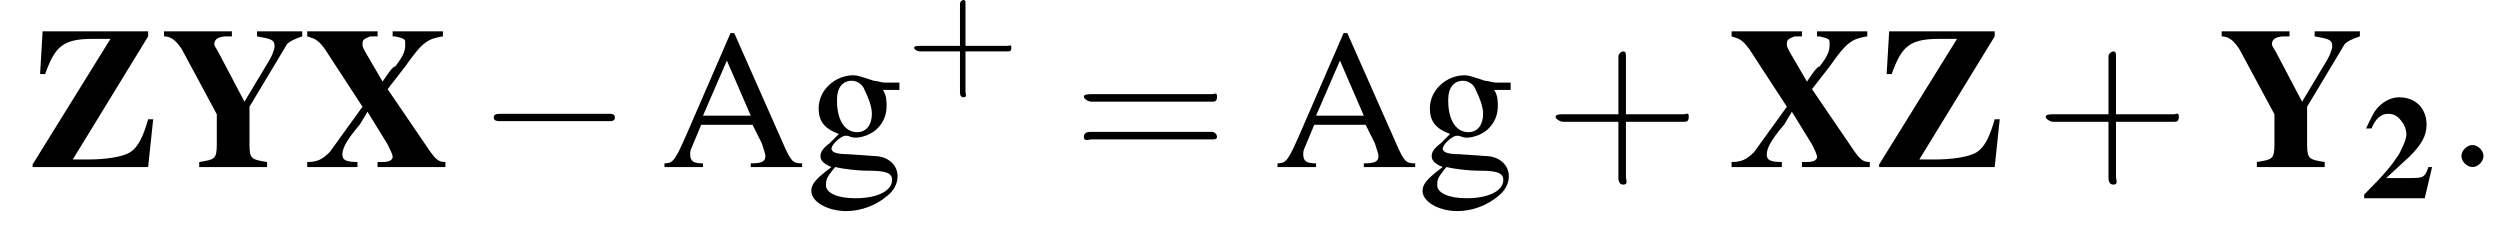
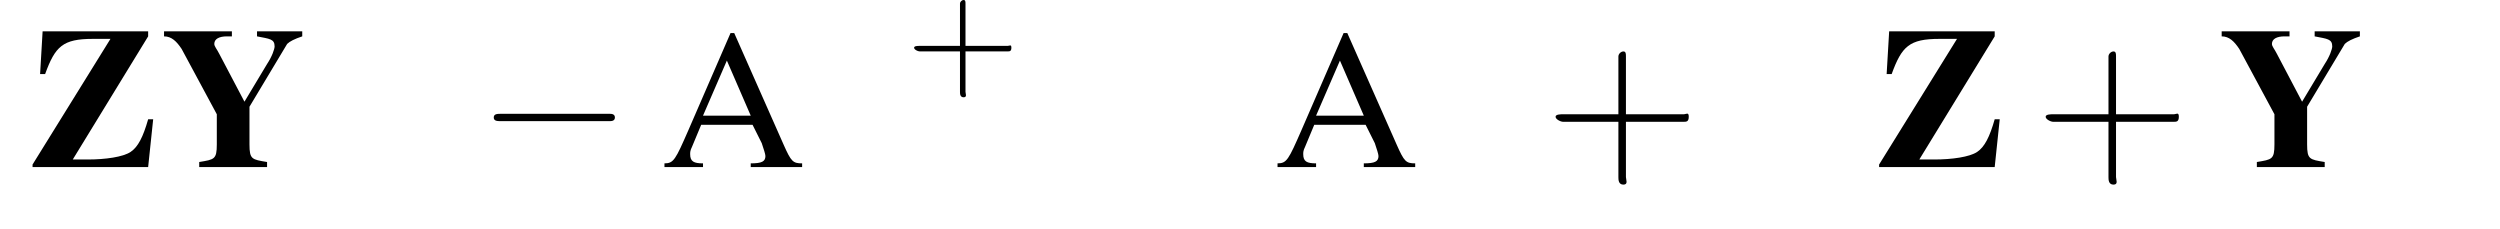
<svg xmlns="http://www.w3.org/2000/svg" xmlns:xlink="http://www.w3.org/1999/xlink" height="12.5pt" version="1.1" viewBox="168.5 73.2 136.2 12.5" width="136.2pt">
  <defs>
-     <path d="M3.8 -1.7H3.6C3.4 -1.1 3.3 -1.1 2.5 -1.1H1.3L2.6 -2.3C3.2 -2.9 3.5 -3.4 3.5 -4C3.5 -4.9 2.9 -5.5 2 -5.5C1.6 -5.5 1.2 -5.3 0.9 -5C0.6 -4.7 0.5 -4.4 0.2 -3.8H0.5C0.7 -4.3 1 -4.6 1.4 -4.6C1.8 -4.6 2 -4.4 2.2 -4.1C2.3 -4 2.4 -3.7 2.4 -3.5C2.4 -3.2 2.2 -2.8 2 -2.4C1.6 -1.8 1.3 -1.4 0.1 -0.2V0H3.4L3.8 -1.7Z" id="g1-50" />
-     <path d="M5.5 -5.4H3.5V-5.2C3.5 -5.2 3.6 -5.2 3.6 -5.2C4 -5.1 4 -5.1 4 -4.9C4 -4.7 4 -4.5 3.6 -4C3.5 -4 3.3 -3.7 3.1 -3.4L2.4 -4.6C2.3 -4.8 2.3 -4.8 2.3 -4.9C2.3 -5.1 2.4 -5.1 2.6 -5.2C2.7 -5.2 2.8 -5.2 2.9 -5.2V-5.4H0.1V-5.2C0.4 -5.1 0.5 -5.1 0.8 -4.7L2.3 -2.4L1 -0.6C0.7 -0.3 0.5 -0.2 0.1 -0.2V0H2.1V-0.2C1.6 -0.2 1.5 -0.3 1.5 -0.5C1.5 -0.7 1.6 -1 2.2 -1.7L2.5 -2.2L3.3 -0.9C3.4 -0.7 3.5 -0.5 3.5 -0.4C3.5 -0.3 3.4 -0.2 3.1 -0.2C3 -0.2 3 -0.2 2.9 -0.2V0H5.6V-0.2C5.3 -0.2 5.2 -0.3 4.8 -0.9L3.3 -3.1L4 -4C4.7 -5 4.9 -5.1 5.5 -5.2V-5.4Z" id="g1-88" />
    <path d="M5.6 -5.4H3.8V-5.2C4.3 -5.1 4.5 -5.1 4.5 -4.8C4.5 -4.7 4.4 -4.4 4.2 -4.1L3.3 -2.6L2.3 -4.5C2.3 -4.5 2.3 -4.5 2.3 -4.5C2.2 -4.7 2.1 -4.8 2.1 -4.9C2.1 -5.1 2.3 -5.2 2.6 -5.2L2.8 -5.2V-5.4H0.1V-5.2C0.4 -5.2 0.6 -5 0.8 -4.7L2.2 -2.1V-0.9C2.2 -0.3 2.1 -0.3 1.5 -0.2V0H4.2V-0.2C3.6 -0.3 3.5 -0.3 3.5 -0.9V-2.4L5 -4.9C5.1 -5 5.3 -5.1 5.6 -5.2V-5.4Z" id="g1-89" />
    <path d="M5 -1.9H4.8C4.6 -1.2 4.4 -0.8 4.1 -0.6C3.8 -0.4 3.1 -0.3 2.4 -0.3H1.8L4.8 -5.2V-5.4H0.6L0.5 -3.7H0.7C1.1 -4.8 1.4 -5.1 2.6 -5.1C2.7 -5.1 3 -5.1 3.3 -5.1L0.2 -0.1V0H4.8L5 -1.9Z" id="g1-90" />
    <use id="g3-88" transform="scale(1.369)" xlink:href="#g1-88" />
    <use id="g3-89" transform="scale(1.369)" xlink:href="#g1-89" />
    <use id="g3-90" transform="scale(1.369)" xlink:href="#g1-90" />
    <path d="M3.2 -1.8H5.5C5.6 -1.8 5.7 -1.8 5.7 -2S5.6 -2.1 5.5 -2.1H3.2V-4.4C3.2 -4.5 3.2 -4.6 3.1 -4.6S2.9 -4.5 2.9 -4.4V-2.1H0.7C0.6 -2.1 0.4 -2.1 0.4 -2S0.6 -1.8 0.7 -1.8H2.9V0.4C2.9 0.5 2.9 0.7 3.1 0.7S3.2 0.5 3.2 0.4V-1.8Z" id="g16-43" />
-     <path d="M5.5 -2.6C5.6 -2.6 5.7 -2.6 5.7 -2.8S5.6 -2.9 5.5 -2.9H0.7C0.6 -2.9 0.4 -2.9 0.4 -2.8S0.6 -2.6 0.7 -2.6H5.5ZM5.5 -1.1C5.6 -1.1 5.7 -1.1 5.7 -1.2S5.6 -1.4 5.5 -1.4H0.7C0.6 -1.4 0.4 -1.4 0.4 -1.2S0.6 -1.1 0.7 -1.1H5.5Z" id="g16-61" />
    <path d="M7.7 -0.2C7.2 -0.2 7.1 -0.3 6.7 -1.2L4 -7.3H3.8L1.5 -2C0.8 -0.4 0.7 -0.2 0.2 -0.2V0H2.3V-0.2C1.8 -0.2 1.6 -0.3 1.6 -0.7C1.6 -0.8 1.6 -0.9 1.7 -1.1L2.2 -2.3H5L5.5 -1.3C5.6 -1 5.7 -0.7 5.7 -0.6C5.7 -0.3 5.5 -0.2 4.9 -0.2V0H7.7V-0.2ZM2.3 -2.8L3.6 -5.8L4.9 -2.8H2.3Z" id="g7-65" />
-     <path d="M5.1 -4.2V-4.6H4.3C4.1 -4.6 3.9 -4.7 3.7 -4.7L3.4 -4.8C3.1 -4.9 2.8 -5 2.6 -5C1.6 -5 0.7 -4.2 0.7 -3.2C0.7 -2.5 1 -2.1 1.8 -1.8C1.6 -1.6 1.4 -1.4 1.3 -1.3C0.9 -1 0.8 -0.8 0.8 -0.6C0.8 -0.4 0.9 -0.2 1.4 0C0.6 0.6 0.3 0.9 0.3 1.3C0.3 1.9 1.2 2.4 2.2 2.4C3 2.4 3.8 2.1 4.4 1.6C4.8 1.3 5 0.9 5 0.5C5 -0.1 4.5 -0.6 3.7 -0.6L2.3 -0.7C1.7 -0.7 1.4 -0.8 1.4 -1C1.4 -1.2 1.8 -1.6 2.1 -1.7C2.2 -1.7 2.3 -1.7 2.3 -1.7C2.5 -1.6 2.7 -1.6 2.7 -1.6C3.1 -1.6 3.6 -1.8 3.9 -2.1C4.2 -2.4 4.4 -2.8 4.4 -3.3C4.4 -3.6 4.4 -3.9 4.2 -4.2H5.1ZM1.6 0C2 0.1 2.8 0.2 3.4 0.2C4.3 0.2 4.7 0.3 4.7 0.7C4.7 1.3 3.9 1.7 2.7 1.7C1.7 1.7 1.1 1.4 1.1 1C1.1 0.7 1.1 0.6 1.6 0ZM1.7 -3.7C1.7 -4.3 2 -4.7 2.5 -4.7C2.8 -4.7 3.1 -4.5 3.2 -4.2C3.4 -3.8 3.6 -3.3 3.6 -2.9C3.6 -2.3 3.3 -1.9 2.8 -1.9C2.1 -1.9 1.7 -2.6 1.7 -3.6V-3.7Z" id="g7-103" />
-     <path d="M2.1 -0.6C2.1 -0.9 1.8 -1.2 1.5 -1.2S0.9 -0.9 0.9 -0.6S1.2 0 1.5 0S2.1 -0.3 2.1 -0.6Z" id="g11-58" />
    <path d="M7.2 -2.5C7.3 -2.5 7.5 -2.5 7.5 -2.7S7.3 -2.9 7.2 -2.9H1.3C1.1 -2.9 0.9 -2.9 0.9 -2.7S1.1 -2.5 1.3 -2.5H7.2Z" id="g5-0" />
    <use id="g19-65" xlink:href="#g7-65" />
    <use id="g19-103" xlink:href="#g7-103" />
    <use id="g20-43" transform="scale(1.369)" xlink:href="#g16-43" />
    <use id="g20-61" transform="scale(1.369)" xlink:href="#g16-61" />
  </defs>
  <g id="page1">
    <use x="170" xlink:href="#g3-90" y="82.3" />
    <use x="177.3" xlink:href="#g3-89" y="82.3" />
    <use x="185.1" xlink:href="#g3-88" y="82.3" />
    <use x="194.5" xlink:href="#g5-0" y="82.3" />
    <use x="204.5" xlink:href="#g19-65" y="82.3" />
    <use x="212.4" xlink:href="#g19-103" y="82.3" />
    <use x="217.9" xlink:href="#g16-43" y="77.8" />
    <use x="227" xlink:href="#g20-61" y="82.3" />
    <use x="237.9" xlink:href="#g19-65" y="82.3" />
    <use x="245.7" xlink:href="#g19-103" y="82.3" />
    <use x="252.7" xlink:href="#g20-43" y="82.3" />
    <use x="262.7" xlink:href="#g3-88" y="82.3" />
    <use x="270.6" xlink:href="#g3-90" y="82.3" />
    <use x="279.4" xlink:href="#g20-43" y="82.3" />
    <use x="289.4" xlink:href="#g3-89" y="82.3" />
    <use x="297.2" xlink:href="#g1-50" y="84" />
    <use x="301.7" xlink:href="#g11-58" y="82.3" />
  </g>
</svg>